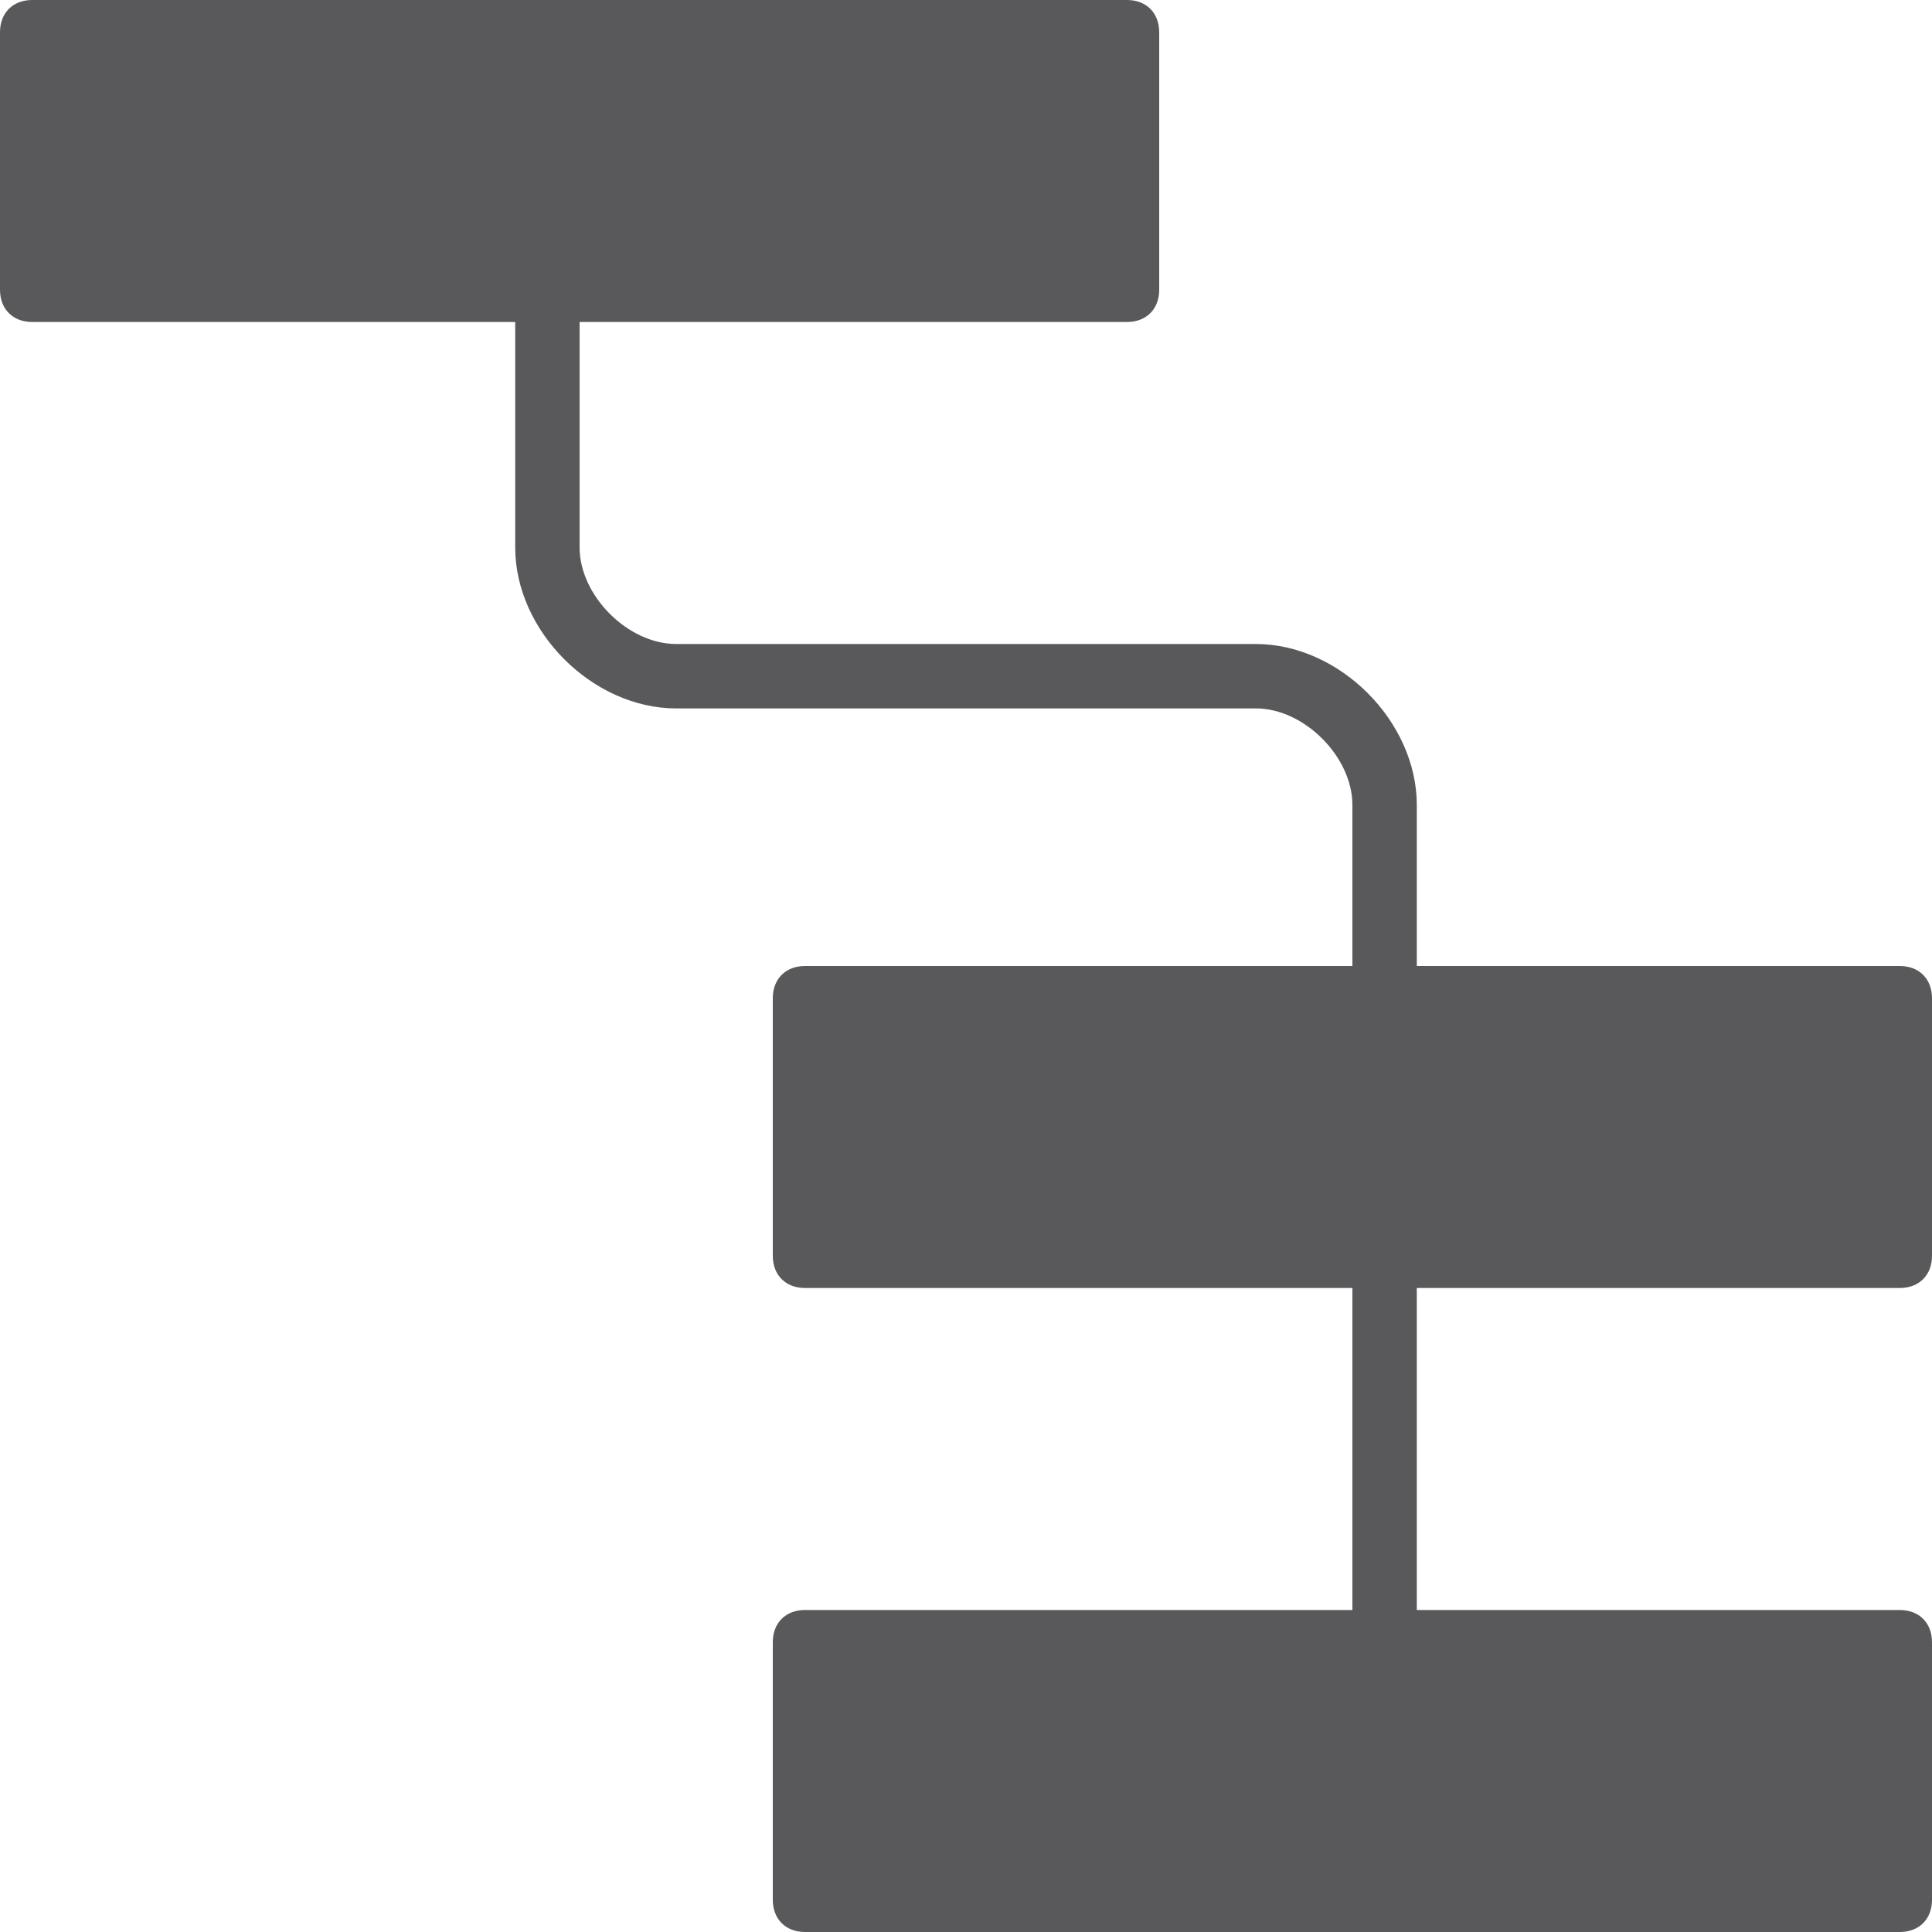
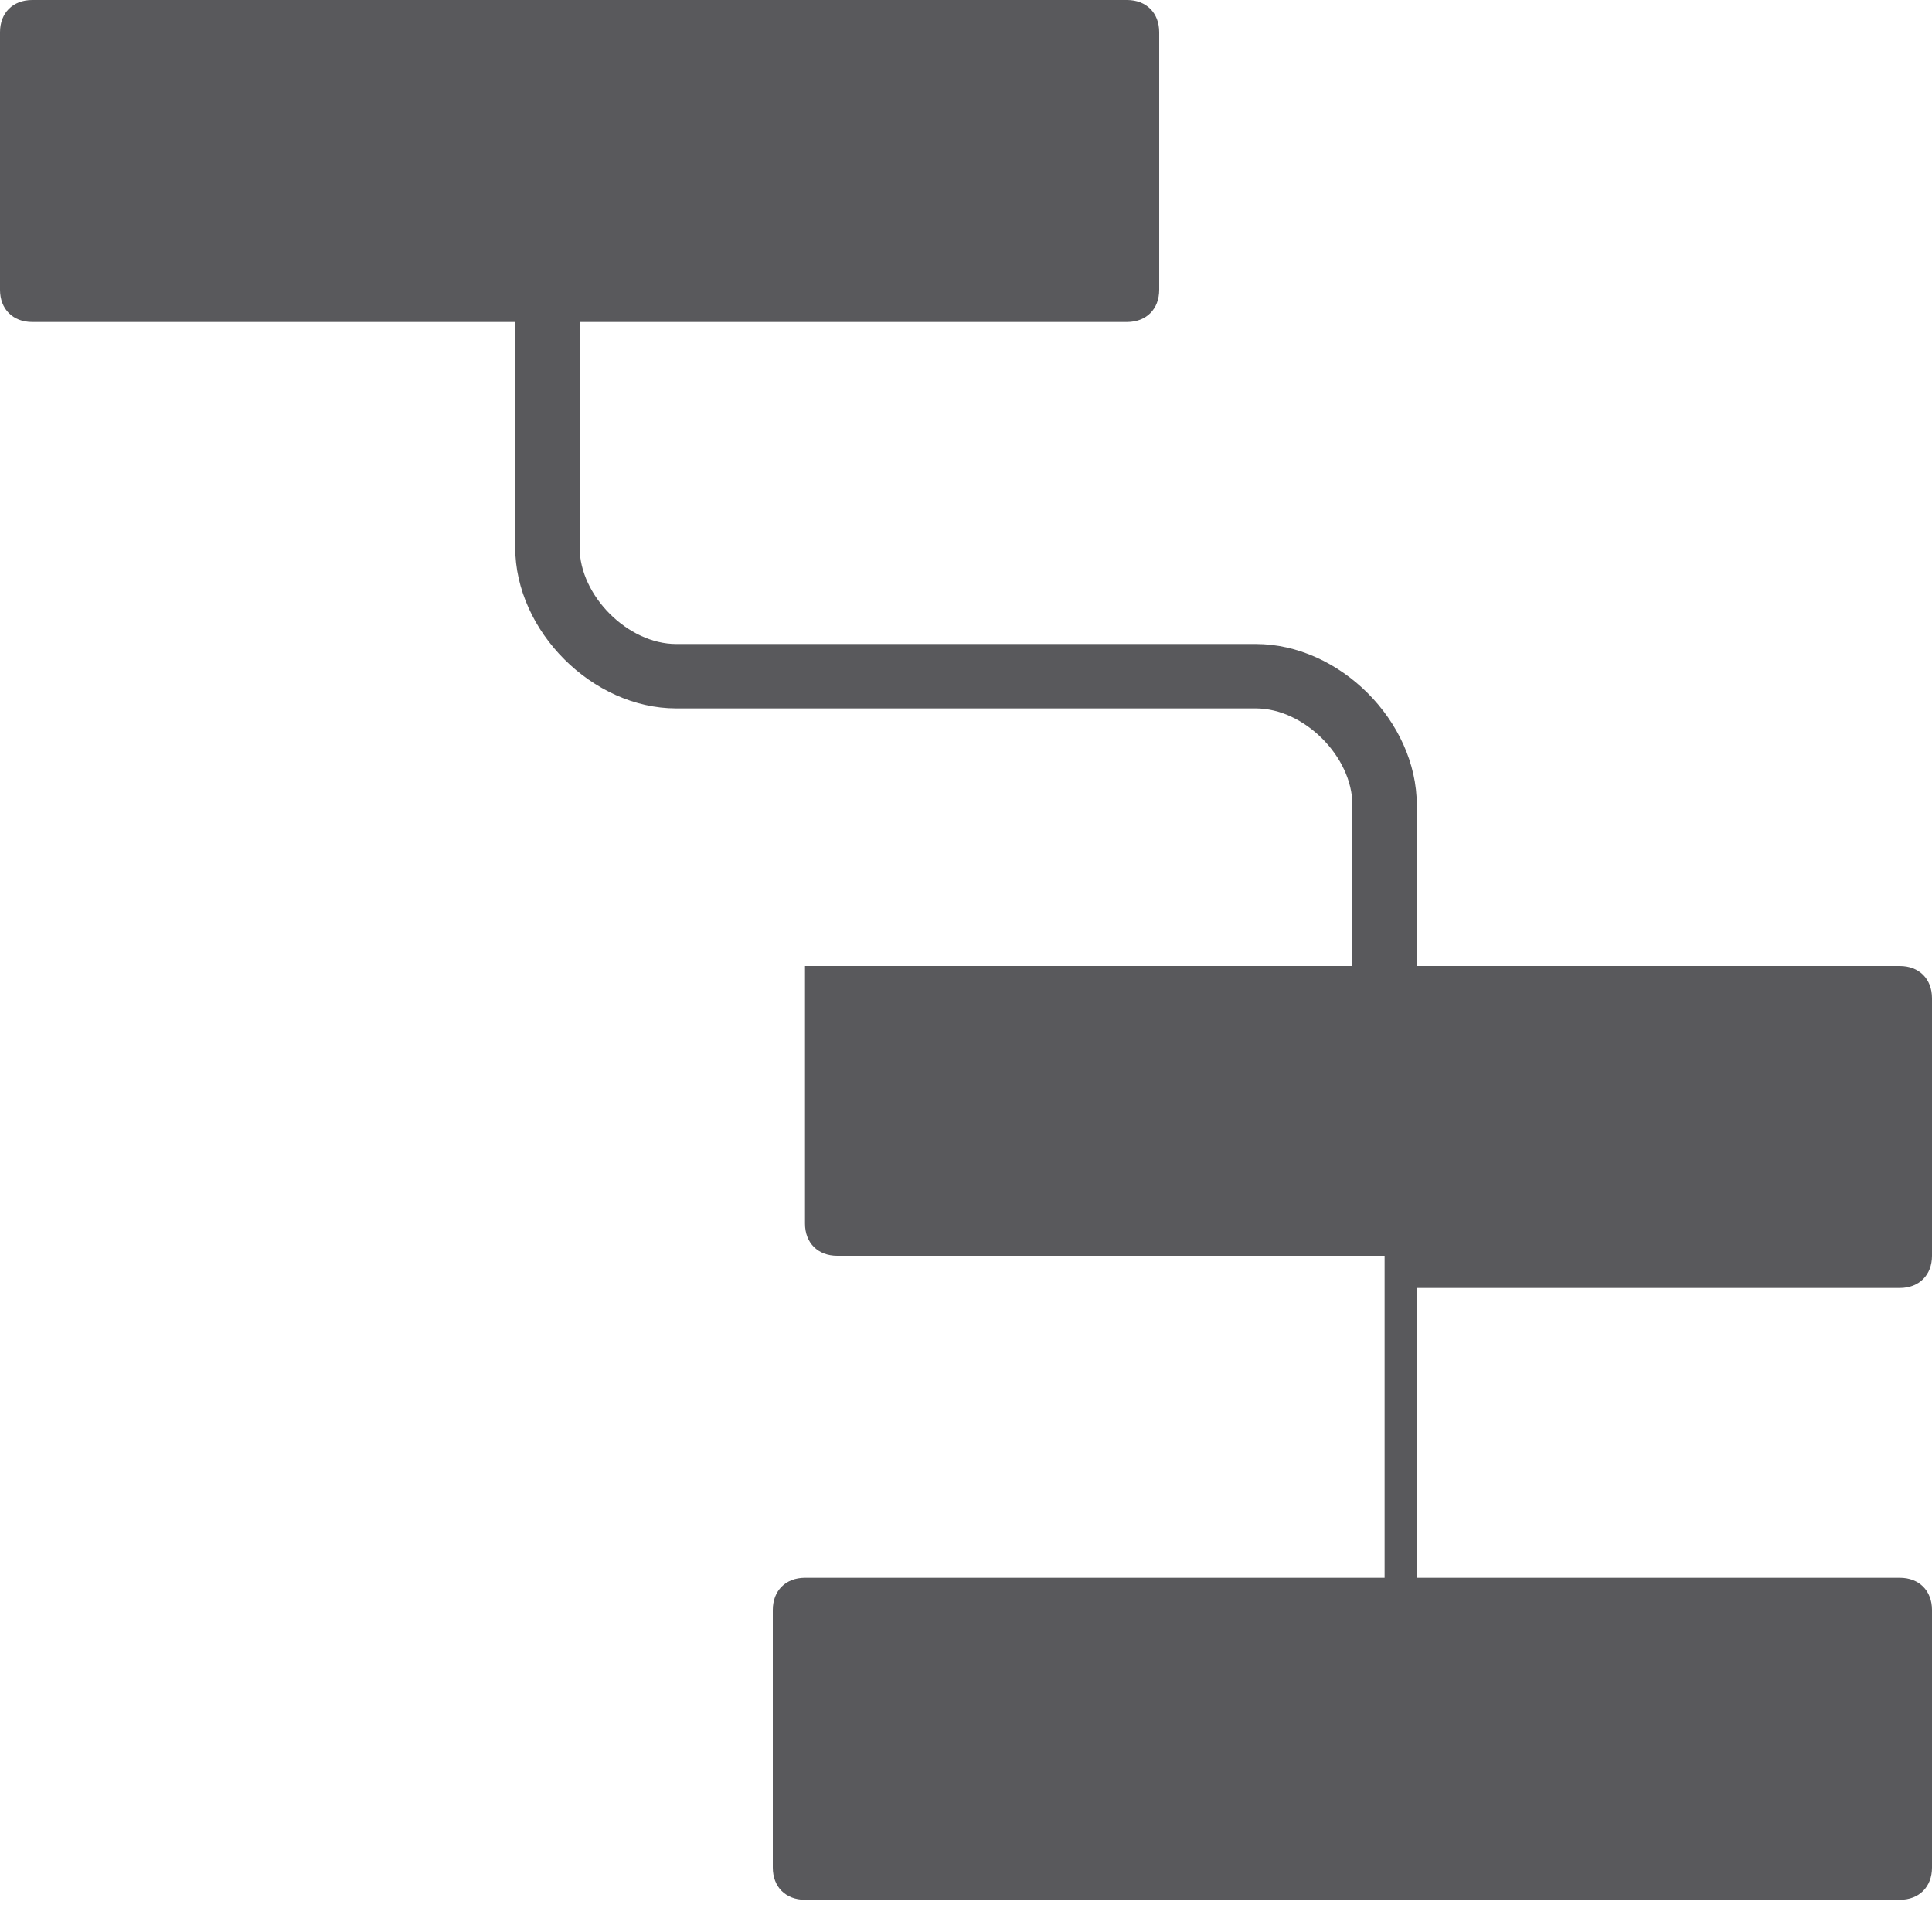
<svg xmlns="http://www.w3.org/2000/svg" id="Layer_1" x="0px" y="0px" viewBox="0 0 60 60" style="enable-background:new 0 0 60 60;" xml:space="preserve">
  <style type="text/css">	.st0{fill:#59595C;}</style>
-   <path class="st0" d="M59,40c0.6,0,1-0.4,1-1v-8c0-0.6-0.4-1-1-1H44v-5c0-2.6-2.4-5-5-5H21c-1.5,0-3-1.5-3-3v-7h17c0.6,0,1-0.4,1-1V1 c0-0.6-0.4-1-1-1H1C0.4,0,0,0.4,0,1v8c0,0.6,0.4,1,1,1h15v7c0,2.6,2.4,5,5,5h18c1.5,0,3,1.5,3,3v5H25c-0.6,0-1,0.4-1,1v8 c0,0.6,0.4,1,1,1h17v10H25c-0.6,0-1,0.4-1,1v8c0,0.6,0.4,1,1,1h34c0.6,0,1-0.4,1-1v-8c0-0.6-0.4-1-1-1H44V40H59z" />
+   <path class="st0" d="M59,40c0.6,0,1-0.4,1-1v-8c0-0.6-0.4-1-1-1H44v-5c0-2.6-2.4-5-5-5H21c-1.5,0-3-1.5-3-3v-7h17c0.6,0,1-0.4,1-1V1 c0-0.6-0.4-1-1-1H1C0.4,0,0,0.4,0,1v8c0,0.6,0.4,1,1,1h15v7c0,2.6,2.4,5,5,5h18c1.5,0,3,1.5,3,3v5H25v8 c0,0.6,0.4,1,1,1h17v10H25c-0.6,0-1,0.4-1,1v8c0,0.6,0.4,1,1,1h34c0.6,0,1-0.4,1-1v-8c0-0.6-0.4-1-1-1H44V40H59z" />
</svg>